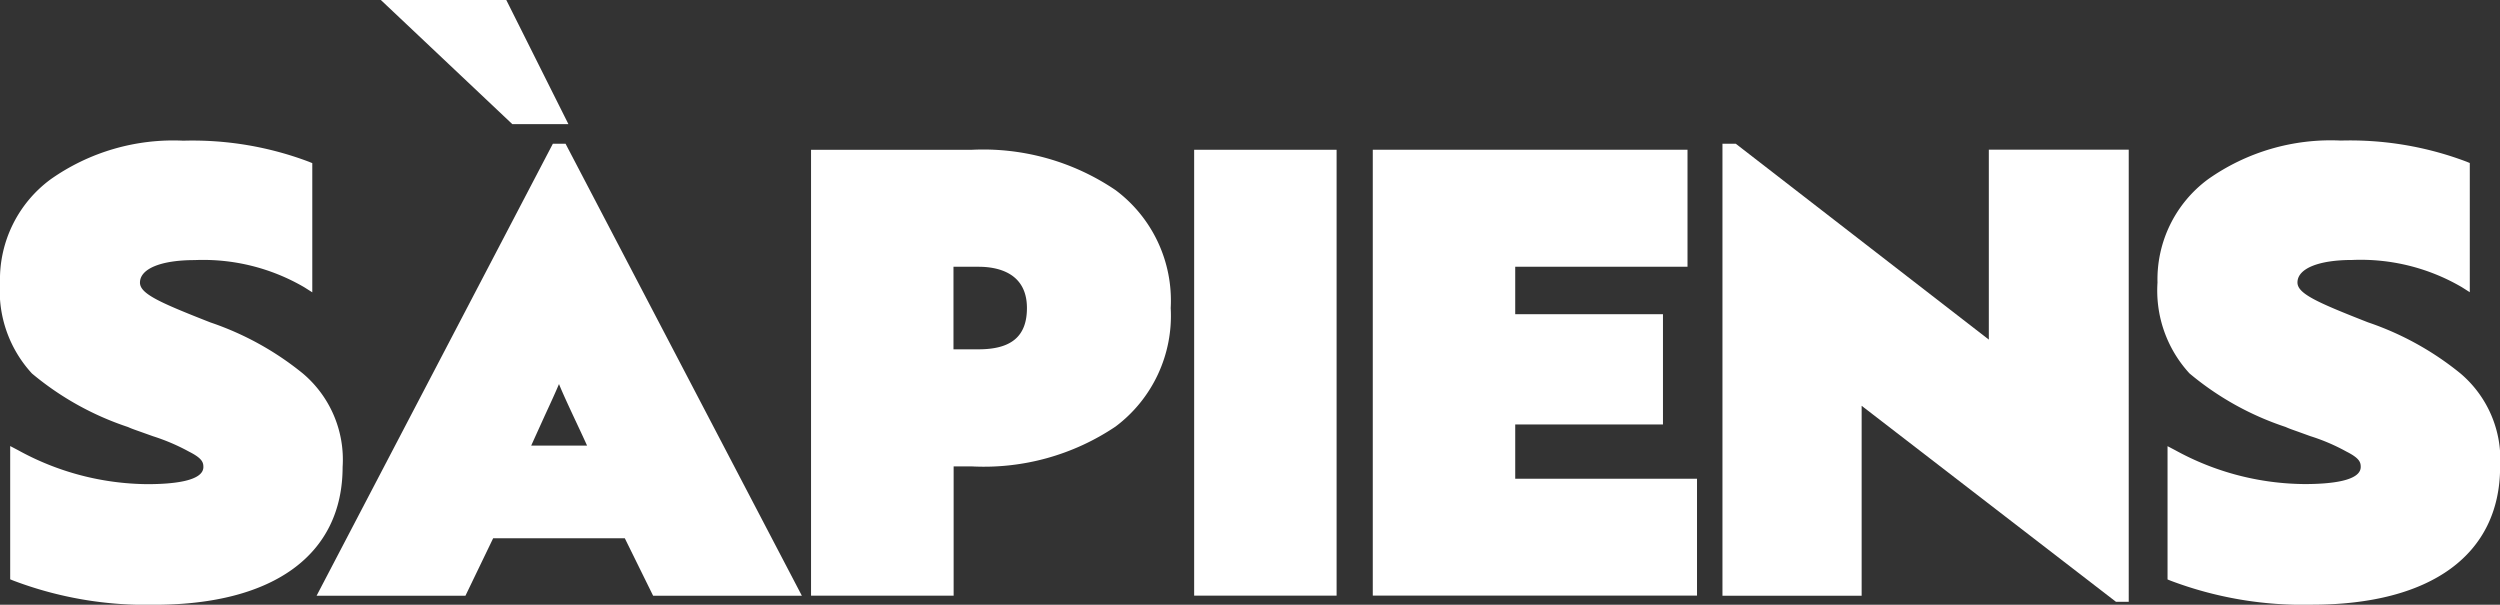
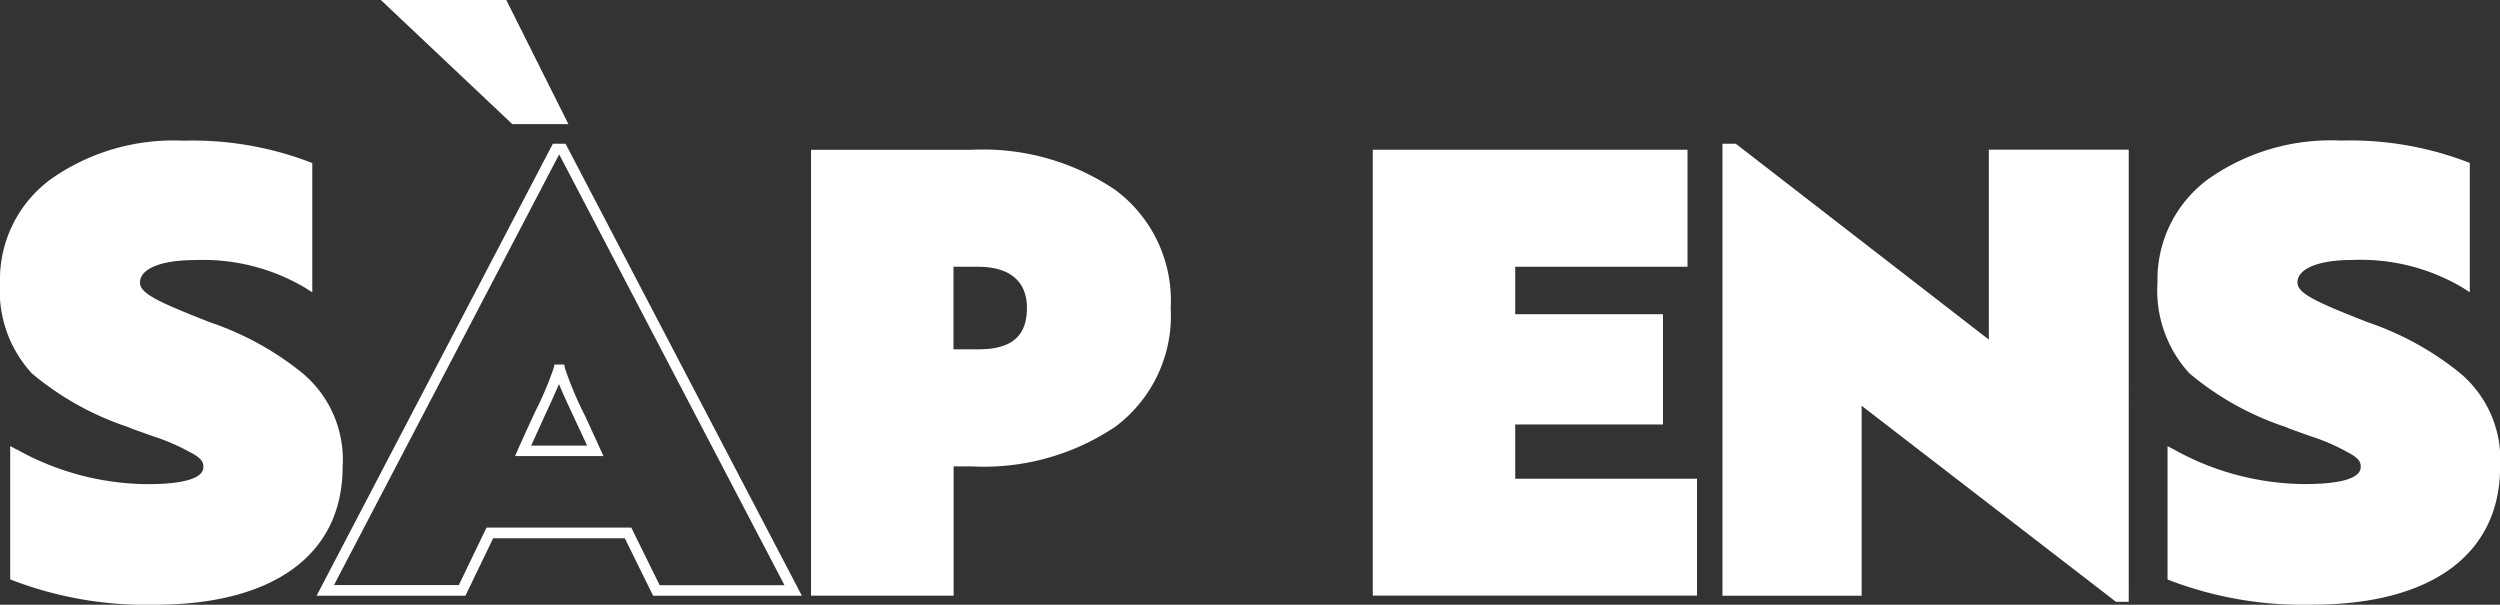
<svg xmlns="http://www.w3.org/2000/svg" id="logo-sapiens-2020" width="82.912" height="20.056" viewBox="0 0 82.912 20.056">
  <rect x="0" y="0" width="82.912" height="20.056" fill="#333333" stroke="none" />
  <g id="Grupo_1" data-name="Grupo 1" transform="translate(0 4.667)">
    <path id="Trazado_1" data-name="Trazado 1" d="M7.258,20.345c-1.842-.723-2.45-1-2.45-1.483,0-.581.754-.923,1.99-.923a6.843,6.843,0,0,1,3.727.923V15.013a10.868,10.868,0,0,0-4.1-.683,6.889,6.889,0,0,0-4.292,1.244A3.959,3.959,0,0,0,.52,18.862a3.876,3.876,0,0,0,1,2.886,9.453,9.453,0,0,0,3.139,1.744,5.448,5.448,0,0,0,.544.2,8.586,8.586,0,0,1,1.487.622c.439.22.564.4.564.662,0,.5-.669.743-2.031.743A9.275,9.275,0,0,1,.851,24.576v4.011a12.168,12.168,0,0,0,4.606.781c3.916,0,6.072-1.605,6.072-4.39a3.587,3.587,0,0,0-1.257-2.967,9.454,9.454,0,0,0-3.014-1.666" transform="translate(-0.344 -14.154)" fill="#fff" />
    <path id="Trazado_2" data-name="Trazado 2" d="M5.116,29.2A12.4,12.4,0,0,1,.446,28.4l-.108-.044v-4.42l.257.135A9.018,9.018,0,0,0,4.89,25.2c.848,0,1.855-.1,1.855-.568,0-.149-.034-.287-.47-.507a6.709,6.709,0,0,0-1.2-.514l-.406-.145c-.172-.061-.311-.108-.419-.159a9.736,9.736,0,0,1-3.19-1.777A4.047,4.047,0,0,1,0,18.517a4.127,4.127,0,0,1,1.679-3.427,7.053,7.053,0,0,1,4.4-1.281,10.915,10.915,0,0,1,4.17.7l.108.044v4.285l-.267-.169a6.645,6.645,0,0,0-3.633-.9c-1.119,0-1.815.287-1.815.747,0,.368.642.656,2.338,1.321h0a9.872,9.872,0,0,1,3.065,1.693,3.74,3.74,0,0,1,1.318,3.1C11.361,27.533,9.083,29.2,5.116,29.2ZM.683,28.124a12.239,12.239,0,0,0,4.43.727c3.8,0,5.9-1.5,5.9-4.217A3.41,3.41,0,0,0,9.817,21.8,9.353,9.353,0,0,0,6.85,20.166c-1.821-.713-2.558-1.027-2.558-1.646,0-.686.808-1.1,2.163-1.1a7.227,7.227,0,0,1,3.552.791V14.787a10.819,10.819,0,0,0-3.93-.625,6.7,6.7,0,0,0-4.183,1.206A3.8,3.8,0,0,0,.348,18.517,3.738,3.738,0,0,0,1.3,21.281a9.423,9.423,0,0,0,3.078,1.706l.014.007a3.991,3.991,0,0,0,.389.145l.412.149a7,7,0,0,1,1.244.534c.466.233.652.463.652.814,0,.821-1.257.916-2.207.916a9.281,9.281,0,0,1-4.2-1.031v3.6Z" transform="translate(0 -13.81)" fill="#fff" />
-     <path id="Trazado_3" data-name="Trazado 3" d="M40.878,24.626H38.486c.6-1.362,1.071-2.264,1.176-2.686H39.7a26.5,26.5,0,0,0,1.176,2.686m6.559,4.633L39.783,14.62h-.21L31.92,29.259h4.538l.919-1.906h4.579l.939,1.906Z" transform="translate(-21.134 -14.346)" fill="#fff" />
    <path id="Trazado_4" data-name="Trazado 4" d="M47.165,29.1H42.232l-.939-1.906H36.926L36.007,29.1H31.07L38.906,14.11h.422Zm-4.717-.351h4.14L39.116,14.461,31.648,28.745h4.14l.919-1.906h4.8Zm-1.862-4.281H37.653l.108-.247c.21-.47.4-.882.568-1.244a10.977,10.977,0,0,0,.6-1.413l.034-.132h.318l.03.135a11.568,11.568,0,0,0,.652,1.544c.152.328.324.7.51,1.112Zm-2.4-.348h1.855c-.142-.314-.277-.6-.4-.862-.23-.493-.409-.879-.531-1.179-.112.267-.27.612-.47,1.044C38.508,23.416,38.356,23.747,38.19,24.116Z" transform="translate(-20.571 -14.009)" fill="#fff" />
    <path id="Trazado_5" data-name="Trazado 5" d="M87.277,20.292c0,1.024-.585,1.544-1.781,1.544h-1V18.748h1c1.027,0,1.781.483,1.781,1.544m4.417,0a4.368,4.368,0,0,0-1.757-3.768,7.65,7.65,0,0,0-4.67-1.3H80.12V29.656H84.5V25.364h.774a7.655,7.655,0,0,0,4.67-1.284,4.412,4.412,0,0,0,1.754-3.788" transform="translate(-53.046 -14.744)" fill="#fff" />
    <path id="Trazado_6" data-name="Trazado 6" d="M84.324,29.487H79.6V14.7h5.326A7.815,7.815,0,0,1,89.7,16.038a4.57,4.57,0,0,1,1.828,3.91,4.591,4.591,0,0,1-1.828,3.93A7.815,7.815,0,0,1,84.929,25.2h-.6v4.292Zm-4.376-.351h4.025V24.844h.95A7.5,7.5,0,0,0,89.488,23.6a4.259,4.259,0,0,0,1.69-3.65,4.19,4.19,0,0,0-1.686-3.629,7.482,7.482,0,0,0-4.565-1.271H79.948Zm5.207-7.468H83.976V18.231h1.179c1.223,0,1.953.642,1.953,1.72C87.109,20.732,86.771,21.668,85.155,21.668Zm-.831-.351h.831c1.095,0,1.605-.436,1.605-1.369,0-1.193-1.007-1.369-1.605-1.369h-.831Z" transform="translate(-52.702 -14.399)" fill="#fff" />
  </g>
-   <rect id="Rectángulo_1" data-name="Rectángulo 1" width="4.376" height="14.436" transform="translate(39.777 5.143)" fill="#fff" />
  <g id="Grupo_2" data-name="Grupo 2" transform="translate(39.604 4.967)">
-     <path id="Trazado_7" data-name="Trazado 7" d="M121.924,29.487H117.2V14.7h4.724Zm-4.376-.351h4.025V15.051h-4.025V29.136Z" transform="translate(-117.2 -14.7)" fill="#fff" />
-   </g>
+     </g>
  <path id="Trazado_8" data-name="Trazado 8" d="M145.645,29.656V26.128h-6.028V23.982h4.9V20.674h-4.9V18.748h5.718V15.22H135.24V29.656Z" transform="translate(-89.54 -10.077)" fill="#fff" />
  <g id="Grupo_3" data-name="Grupo 3" transform="translate(45.528 4.967)">
    <path id="Trazado_9" data-name="Trazado 9" d="M145.483,29.487H134.73V14.7h10.438v3.879h-5.714v1.575h4.9V23.81h-4.9v1.8h6.029Zm-10.4-.351h10.057v-3.18h-6.029V23.462h4.9V20.5h-4.9V18.228h5.714v-3.18h-9.742Z" transform="translate(-134.73 -14.7)" fill="#fff" />
  </g>
  <path id="Trazado_10" data-name="Trazado 10" d="M182.695,29.465V14.829H178.4V21.3l-8.627-6.674h-.206V29.265h4.268V22.787l8.668,6.677Z" transform="translate(-112.269 -9.686)" fill="#fff" />
  <g id="Grupo_4" data-name="Grupo 4" transform="translate(57.125 4.663)">
    <path id="Trazado_11" data-name="Trazado 11" d="M182.526,29.3H182.1l-8.434-6.5v6.3H169.05V14.11h.443l8.391,6.495v-6.3h4.64V29.3Zm-9.2-7.208,8.857,6.823V14.657h-3.944v6.657L169.4,14.478V28.745h3.92V22.088Z" transform="translate(-169.05 -14.005)" fill="#fff" />
    <path id="Trazado_12" data-name="Trazado 12" d="M219,20.345c-1.842-.723-2.45-1-2.45-1.483,0-.581.754-.923,1.99-.923a6.843,6.843,0,0,1,3.727.923V15.013a10.868,10.868,0,0,0-4.1-.683,6.889,6.889,0,0,0-4.292,1.244,3.959,3.959,0,0,0-1.612,3.288,3.876,3.876,0,0,0,1,2.886,9.453,9.453,0,0,0,3.139,1.744,5.446,5.446,0,0,0,.544.2,8.585,8.585,0,0,1,1.487.622c.439.22.564.4.564.662,0,.5-.669.743-2.031.743a9.275,9.275,0,0,1-4.376-1.142v4.011a12.168,12.168,0,0,0,4.606.781c3.913,0,6.072-1.605,6.072-4.39a3.587,3.587,0,0,0-1.257-2.967A9.53,9.53,0,0,0,219,20.345" transform="translate(-197.658 -14.151)" fill="#fff" />
    <path id="Trazado_13" data-name="Trazado 13" d="M216.853,29.192a12.4,12.4,0,0,1-4.67-.794l-.108-.044v-4.42l.257.135a9.018,9.018,0,0,0,4.295,1.122c.848,0,1.855-.1,1.855-.568,0-.149-.034-.287-.47-.507a6.47,6.47,0,0,0-1.2-.514l-.4-.145c-.172-.061-.311-.108-.419-.159a9.7,9.7,0,0,1-3.19-1.777,4.061,4.061,0,0,1-1.061-3.014,4.127,4.127,0,0,1,1.679-3.427,7.05,7.05,0,0,1,4.4-1.281,10.915,10.915,0,0,1,4.17.7l.108.044v4.285l-.267-.169a6.645,6.645,0,0,0-3.633-.9c-1.119,0-1.815.287-1.815.747,0,.368.642.656,2.338,1.321h0a9.873,9.873,0,0,1,3.065,1.693,3.74,3.74,0,0,1,1.318,3.1C223.1,27.526,220.823,29.192,216.853,29.192Zm-4.43-1.075a12.239,12.239,0,0,0,4.43.727c3.8,0,5.9-1.5,5.9-4.217a3.411,3.411,0,0,0-1.193-2.832,9.353,9.353,0,0,0-2.967-1.636c-1.821-.713-2.558-1.027-2.558-1.646,0-.686.808-1.1,2.163-1.1a7.227,7.227,0,0,1,3.552.791V14.78a10.819,10.819,0,0,0-3.93-.625,6.7,6.7,0,0,0-4.183,1.206,3.8,3.8,0,0,0-1.544,3.149,3.738,3.738,0,0,0,.953,2.764,9.423,9.423,0,0,0,3.078,1.706l.014.007a3.992,3.992,0,0,0,.389.145l.409.149a7,7,0,0,1,1.244.534c.466.233.652.463.652.814,0,.821-1.257.916-2.207.916a9.281,9.281,0,0,1-4.2-1.031v3.6Z" transform="translate(-197.314 -13.8)" fill="#fff" />
  </g>
  <path id="Trazado_14" data-name="Trazado 14" d="M37.38,0l4.359,4.116H43.6L41.54,0Z" transform="translate(-24.749)" fill="#fff" />
</svg>